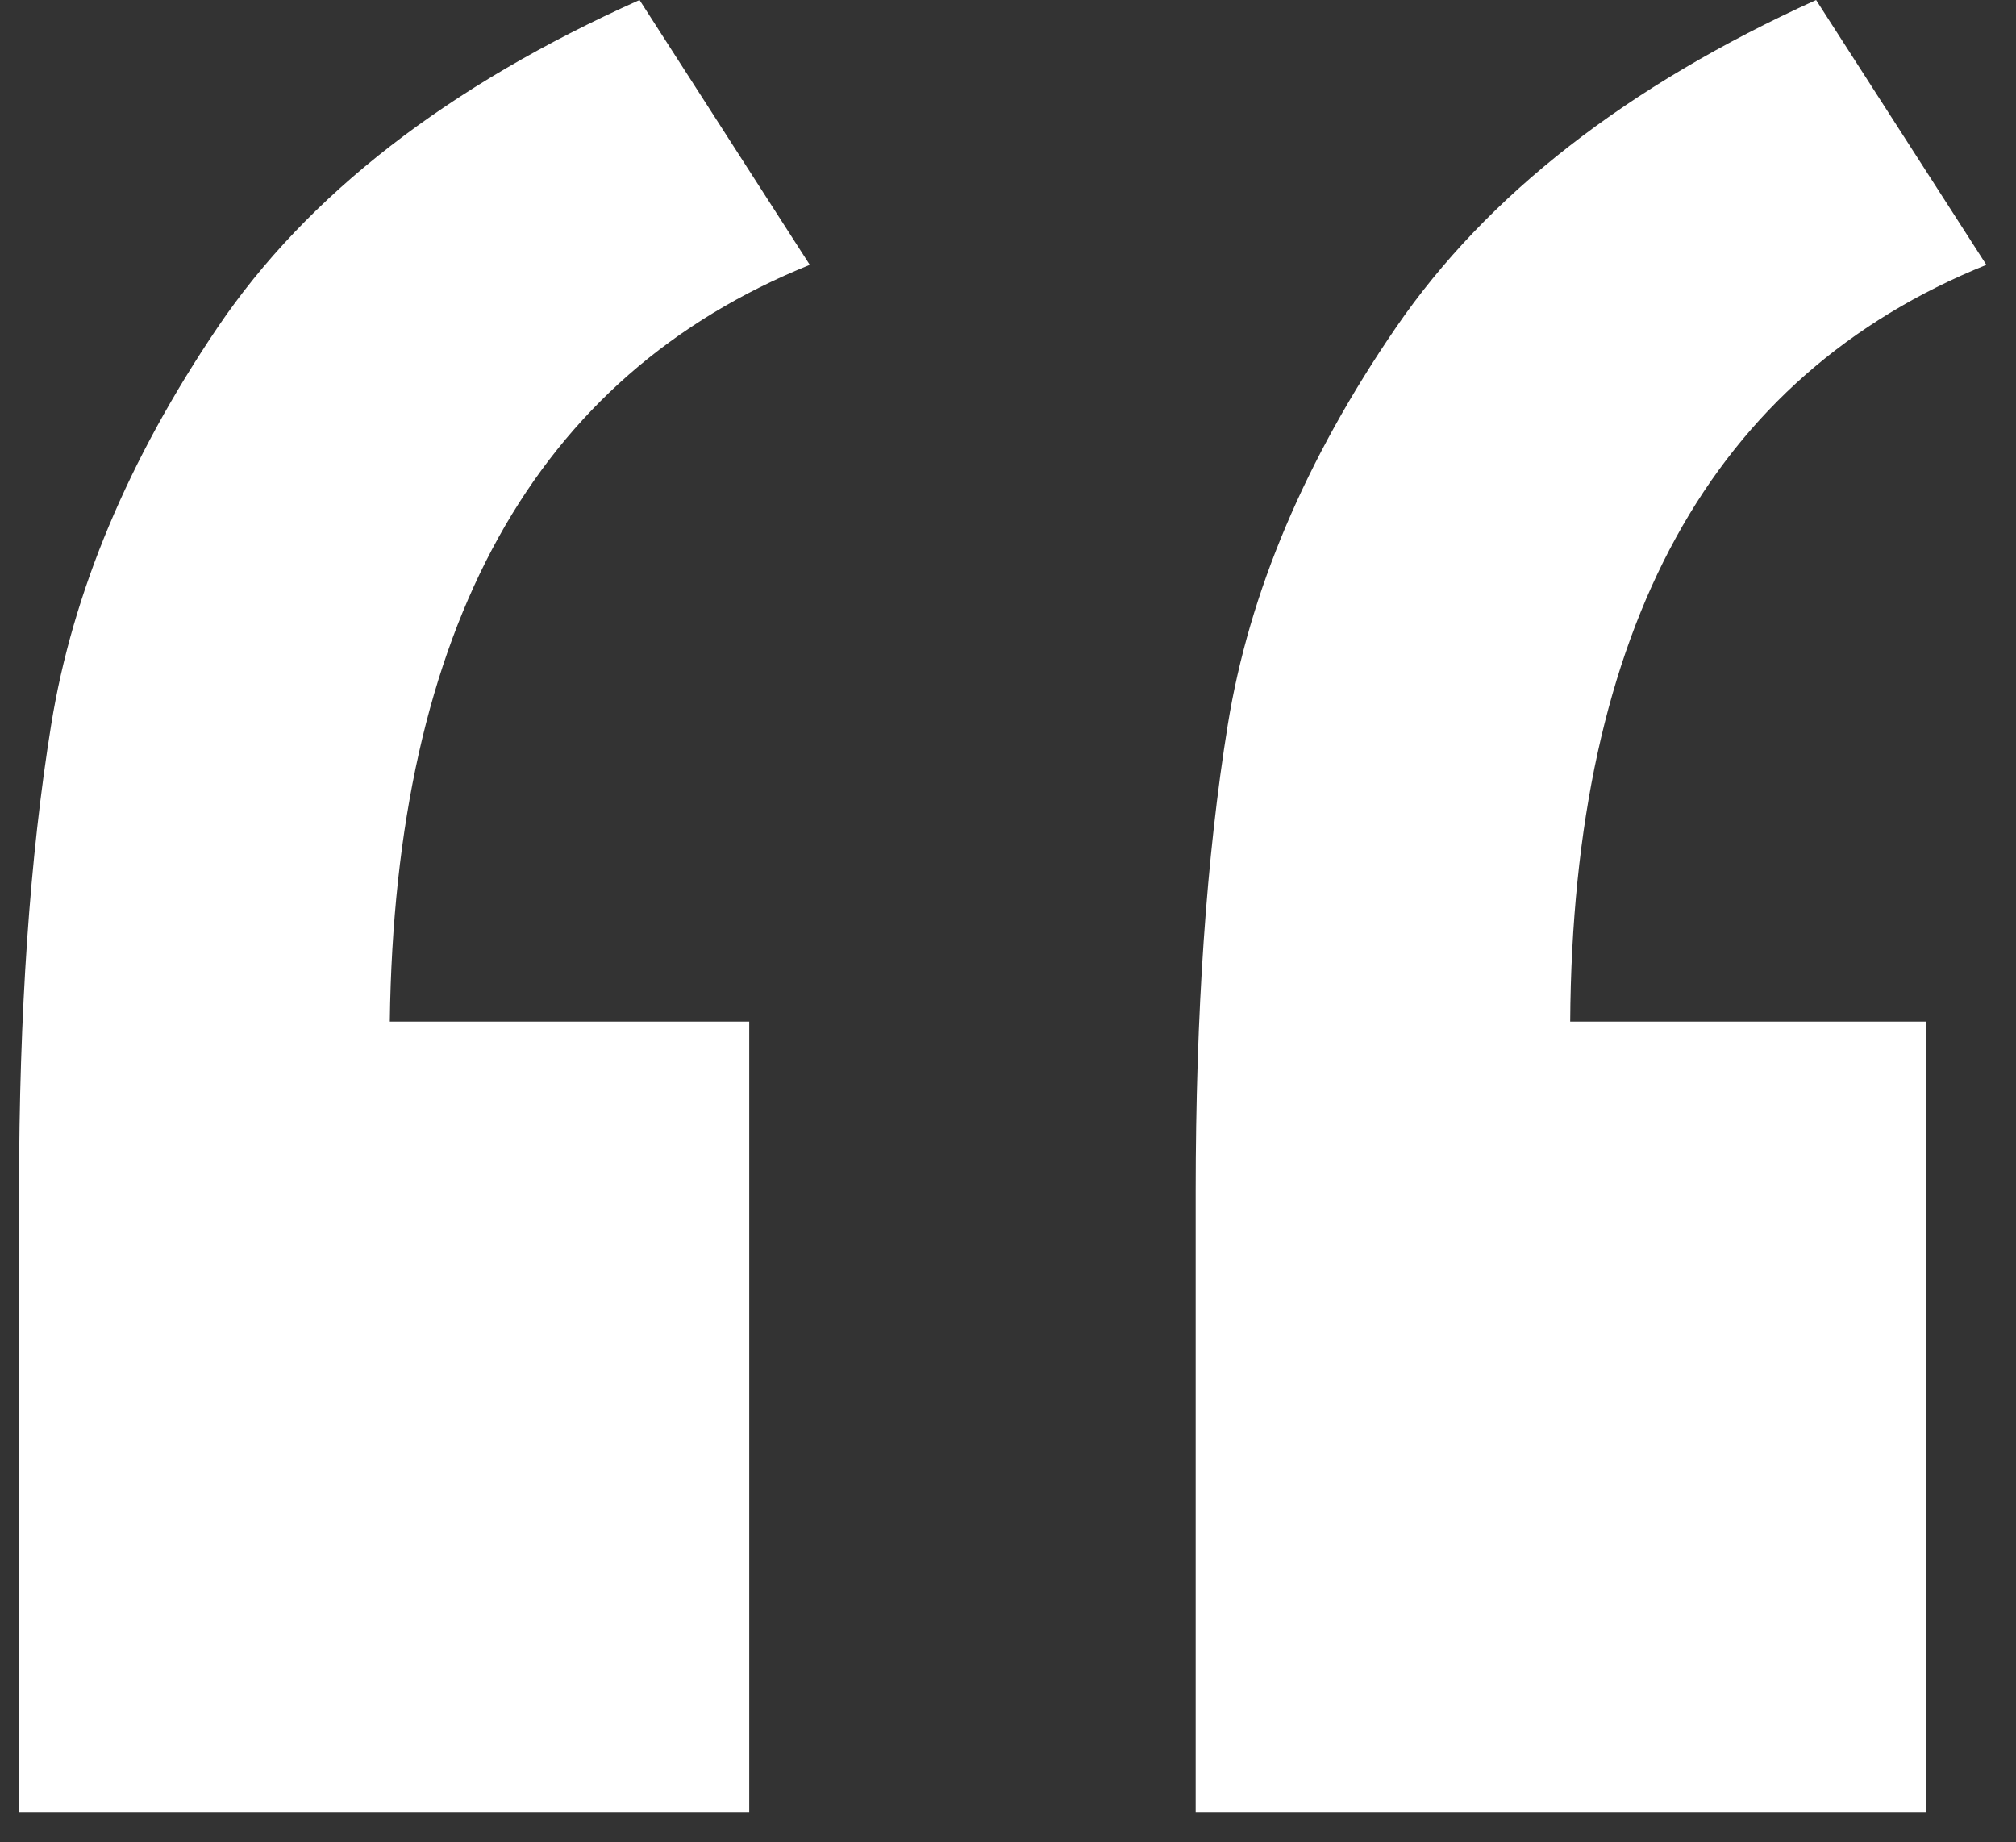
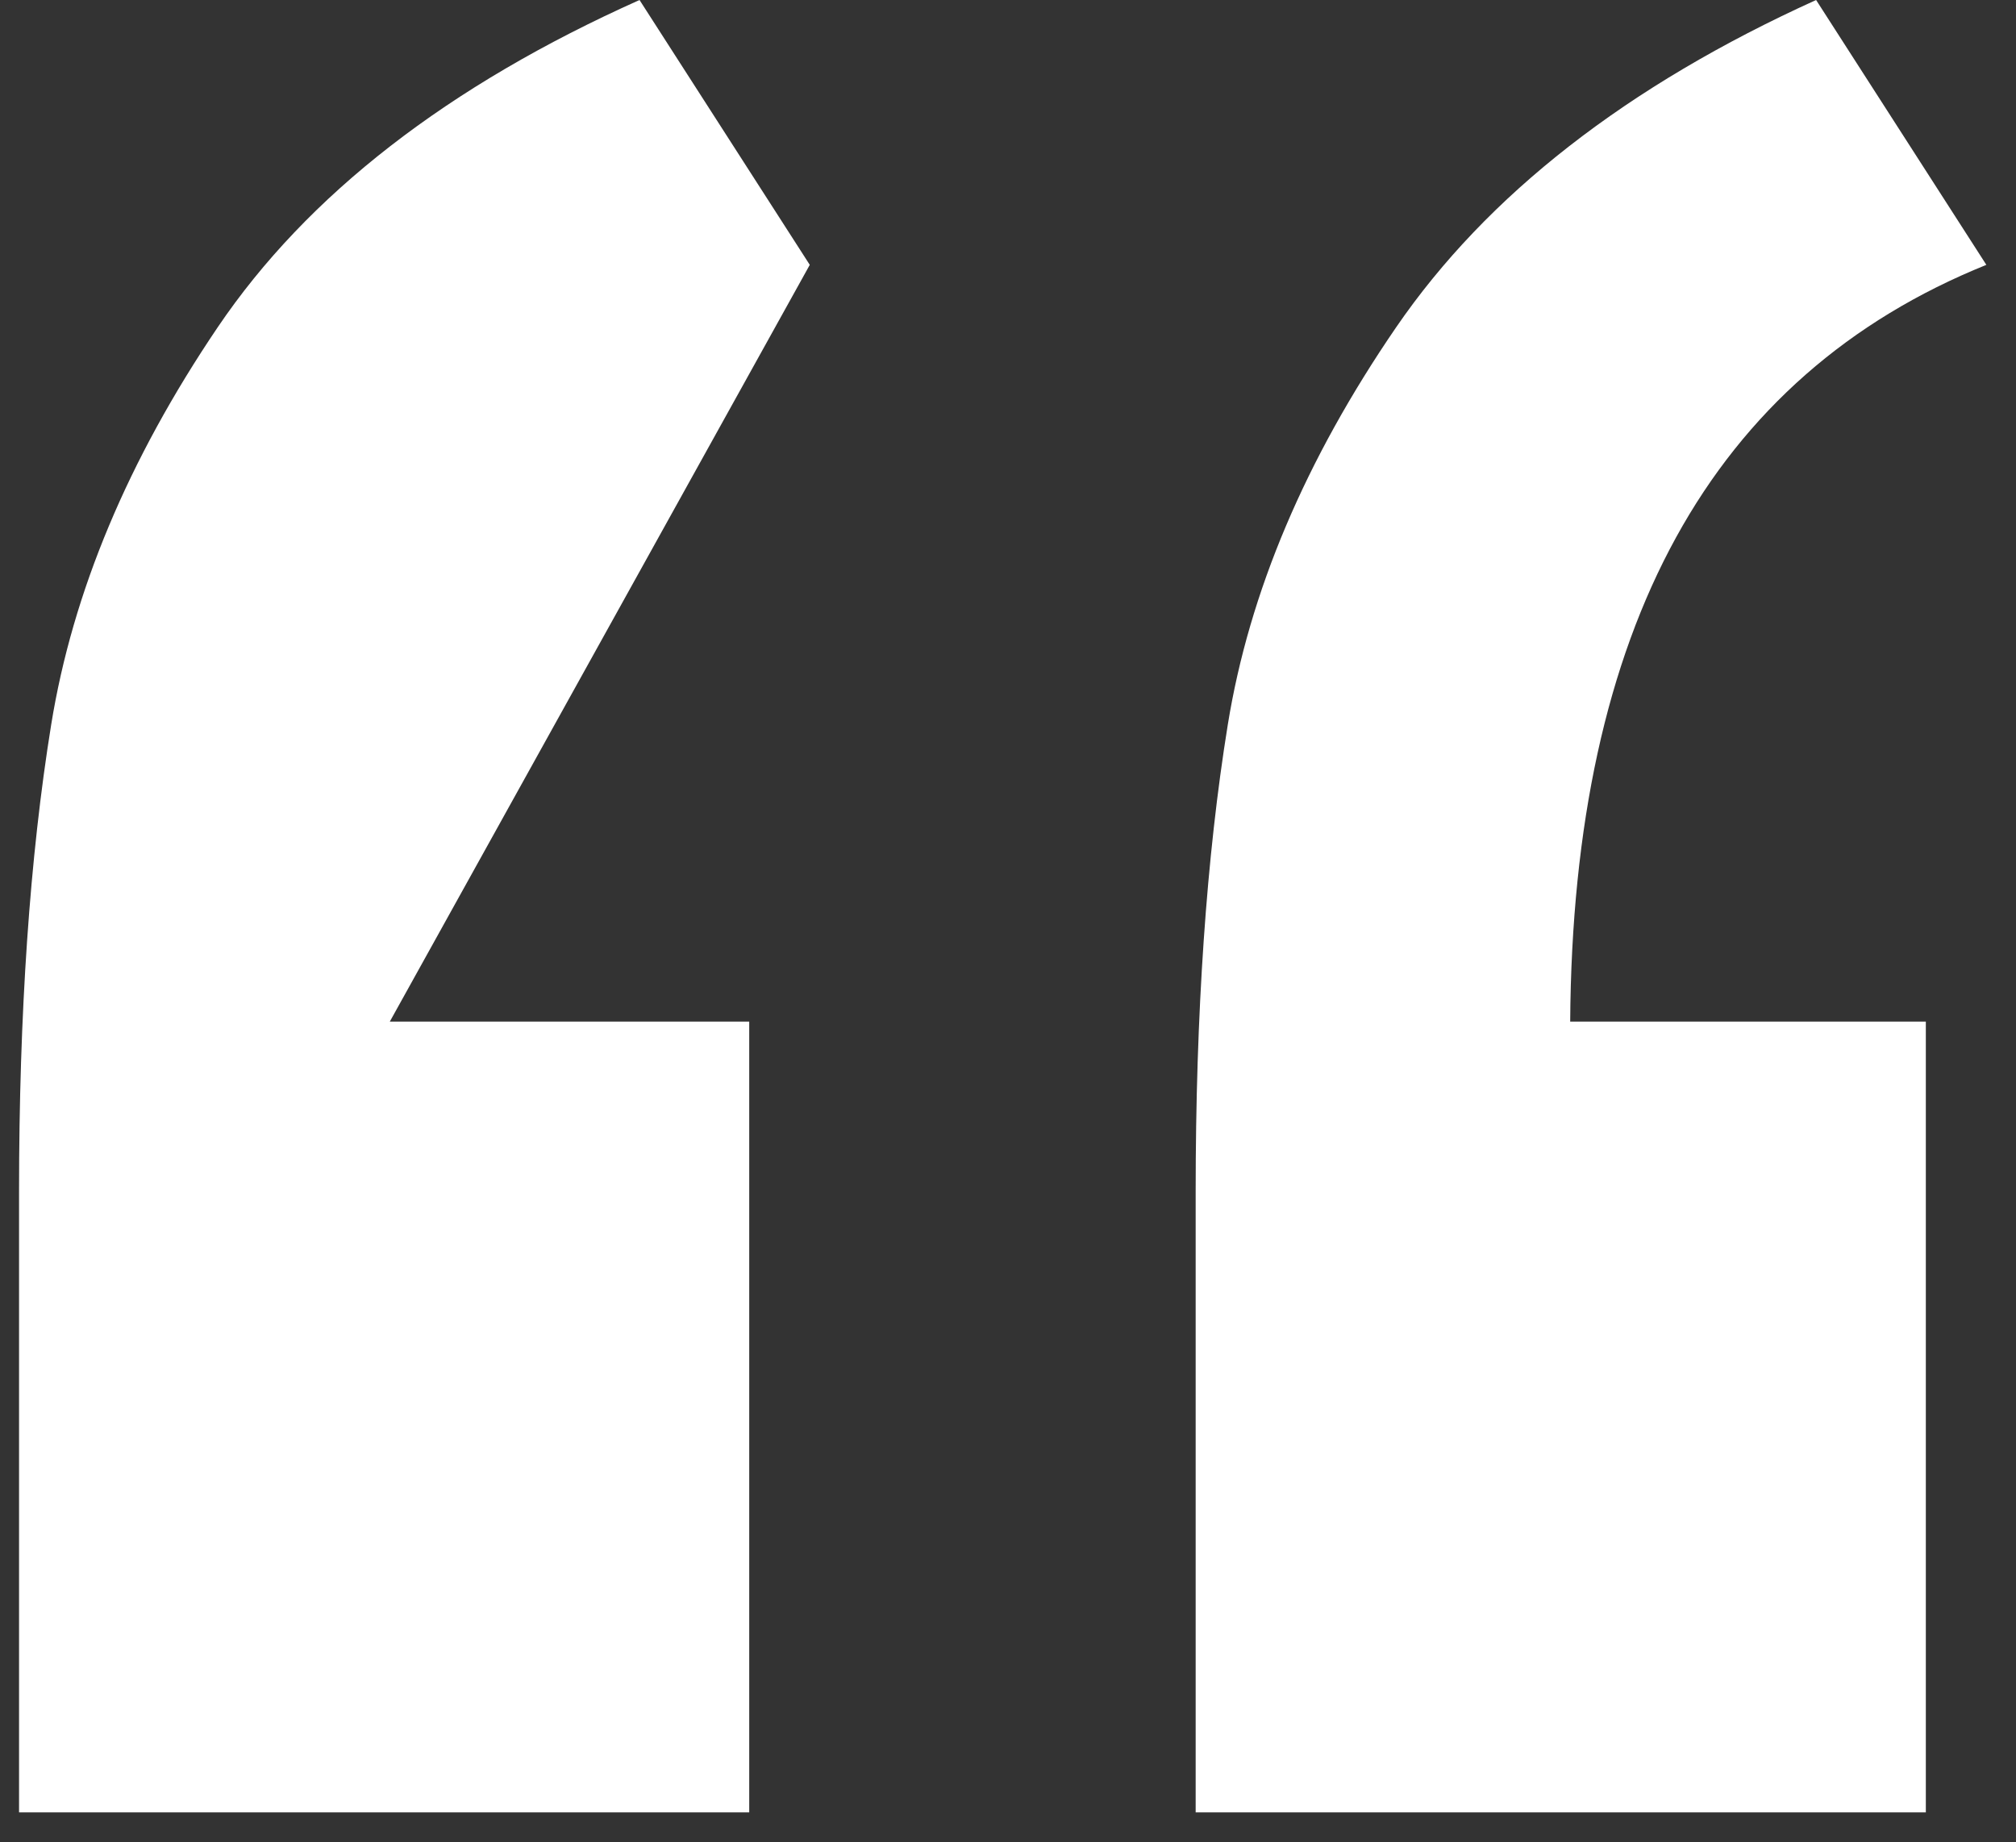
<svg xmlns="http://www.w3.org/2000/svg" width="58px" height="53px" viewBox="0 0 58 53" version="1.1">
  <rect x="0" y="0" width="58" height="53" fill="#333333" stroke="none" />
  <title>C3EBEAF0-B59D-4B23-80E6-D87D1CD97FA6</title>
  <g id="Page-1" stroke="none" stroke-width="1" fill="none" fill-rule="evenodd">
    <g id="Custom-Mobile-App-Dubai-Copy" transform="translate(-1252, -16927)" fill="#FFFFFF" fill-rule="nonzero">
-       <path d="M1307.406,16979.136 L1307.406,16956.388 L1297.174,16956.388 C1297.247,16945.068 1301.238,16937.812 1309.147,16934.619 L1309.147,16934.619 L1304.249,16927 C1298.807,16929.467 1294.78,16932.606 1292.167,16936.415 C1289.555,16940.225 1287.941,16944.034 1287.324,16947.844 C1286.707,16951.653 1286.399,16956.134 1286.399,16961.286 L1286.399,16961.286 L1286.399,16979.136 L1307.406,16979.136 Z M1273.555,16979.136 L1273.555,16956.388 L1263.215,16956.388 C1263.36,16945.068 1267.387,16937.812 1275.297,16934.619 L1275.297,16934.619 L1270.399,16927 C1264.884,16929.467 1260.839,16932.606 1258.263,16936.415 C1255.687,16940.225 1254.09,16944.034 1253.473,16947.844 C1252.857,16951.653 1252.548,16956.134 1252.548,16961.286 L1252.548,16961.286 L1252.548,16979.136 L1273.555,16979.136 Z" id="“" />
+       <path d="M1307.406,16979.136 L1307.406,16956.388 L1297.174,16956.388 C1297.247,16945.068 1301.238,16937.812 1309.147,16934.619 L1309.147,16934.619 L1304.249,16927 C1298.807,16929.467 1294.78,16932.606 1292.167,16936.415 C1289.555,16940.225 1287.941,16944.034 1287.324,16947.844 C1286.707,16951.653 1286.399,16956.134 1286.399,16961.286 L1286.399,16961.286 L1286.399,16979.136 L1307.406,16979.136 Z M1273.555,16979.136 L1273.555,16956.388 L1263.215,16956.388 L1275.297,16934.619 L1270.399,16927 C1264.884,16929.467 1260.839,16932.606 1258.263,16936.415 C1255.687,16940.225 1254.09,16944.034 1253.473,16947.844 C1252.857,16951.653 1252.548,16956.134 1252.548,16961.286 L1252.548,16961.286 L1252.548,16979.136 L1273.555,16979.136 Z" id="“" />
    </g>
  </g>
</svg>